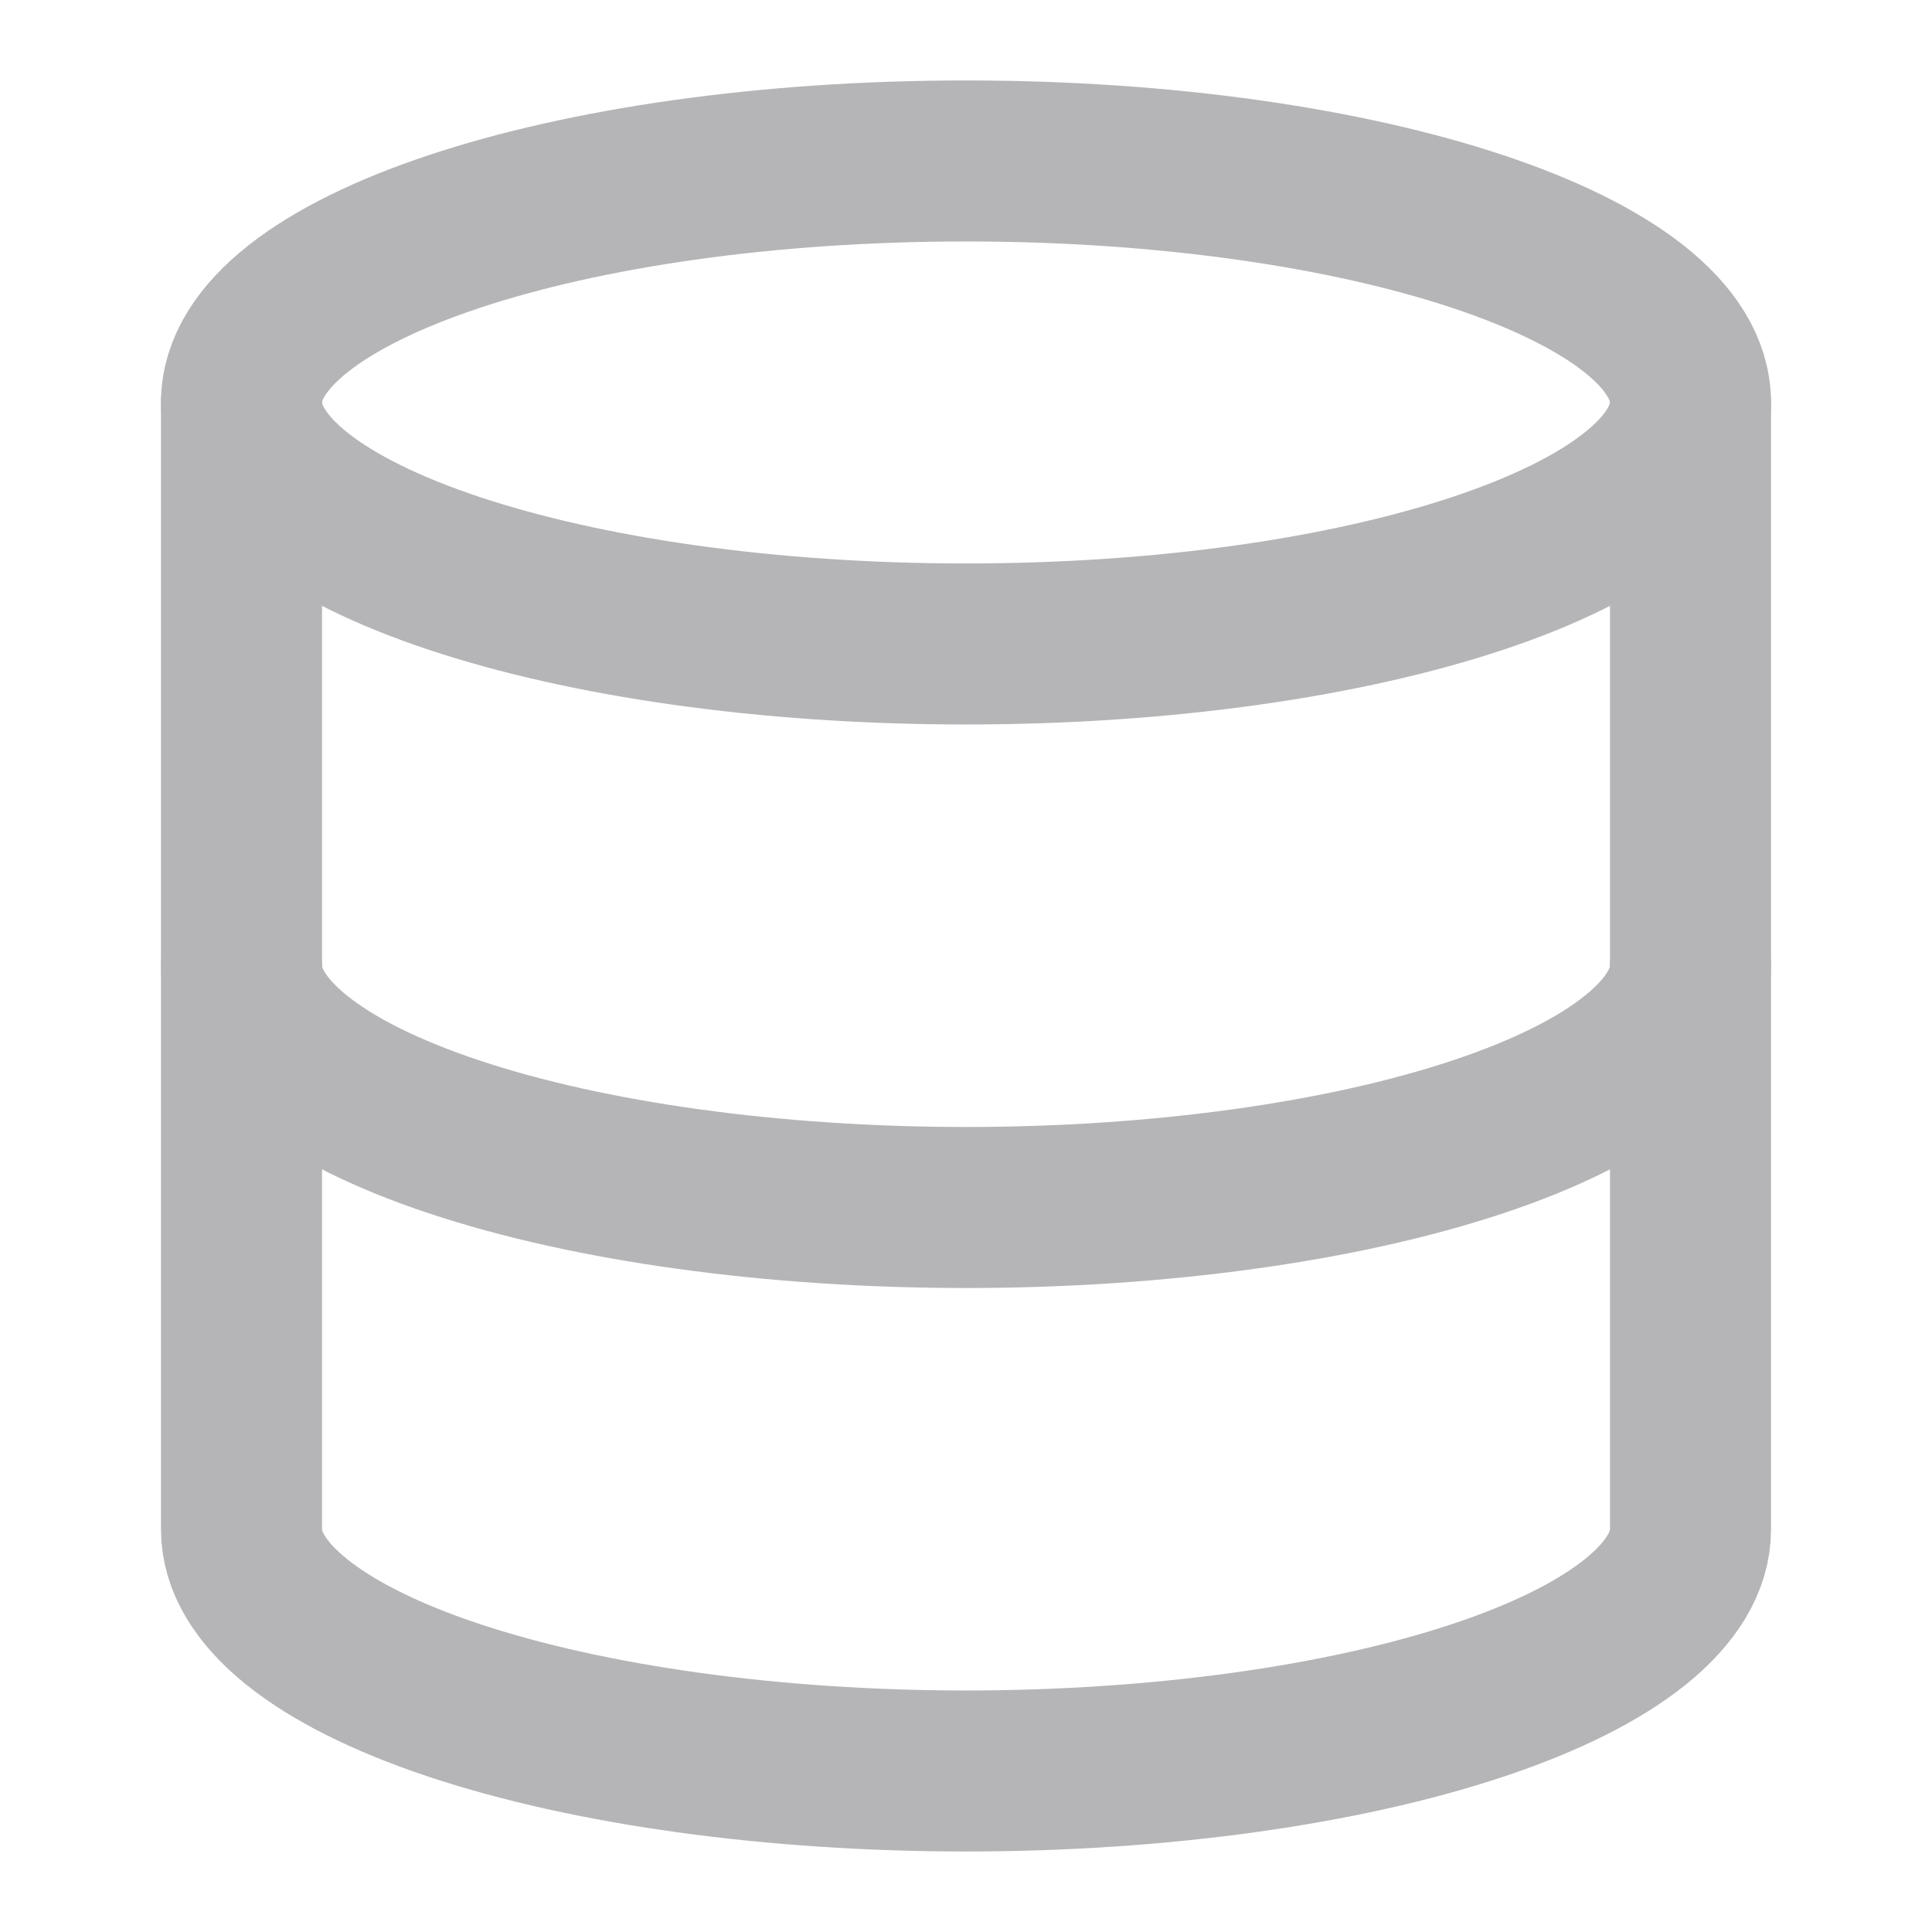
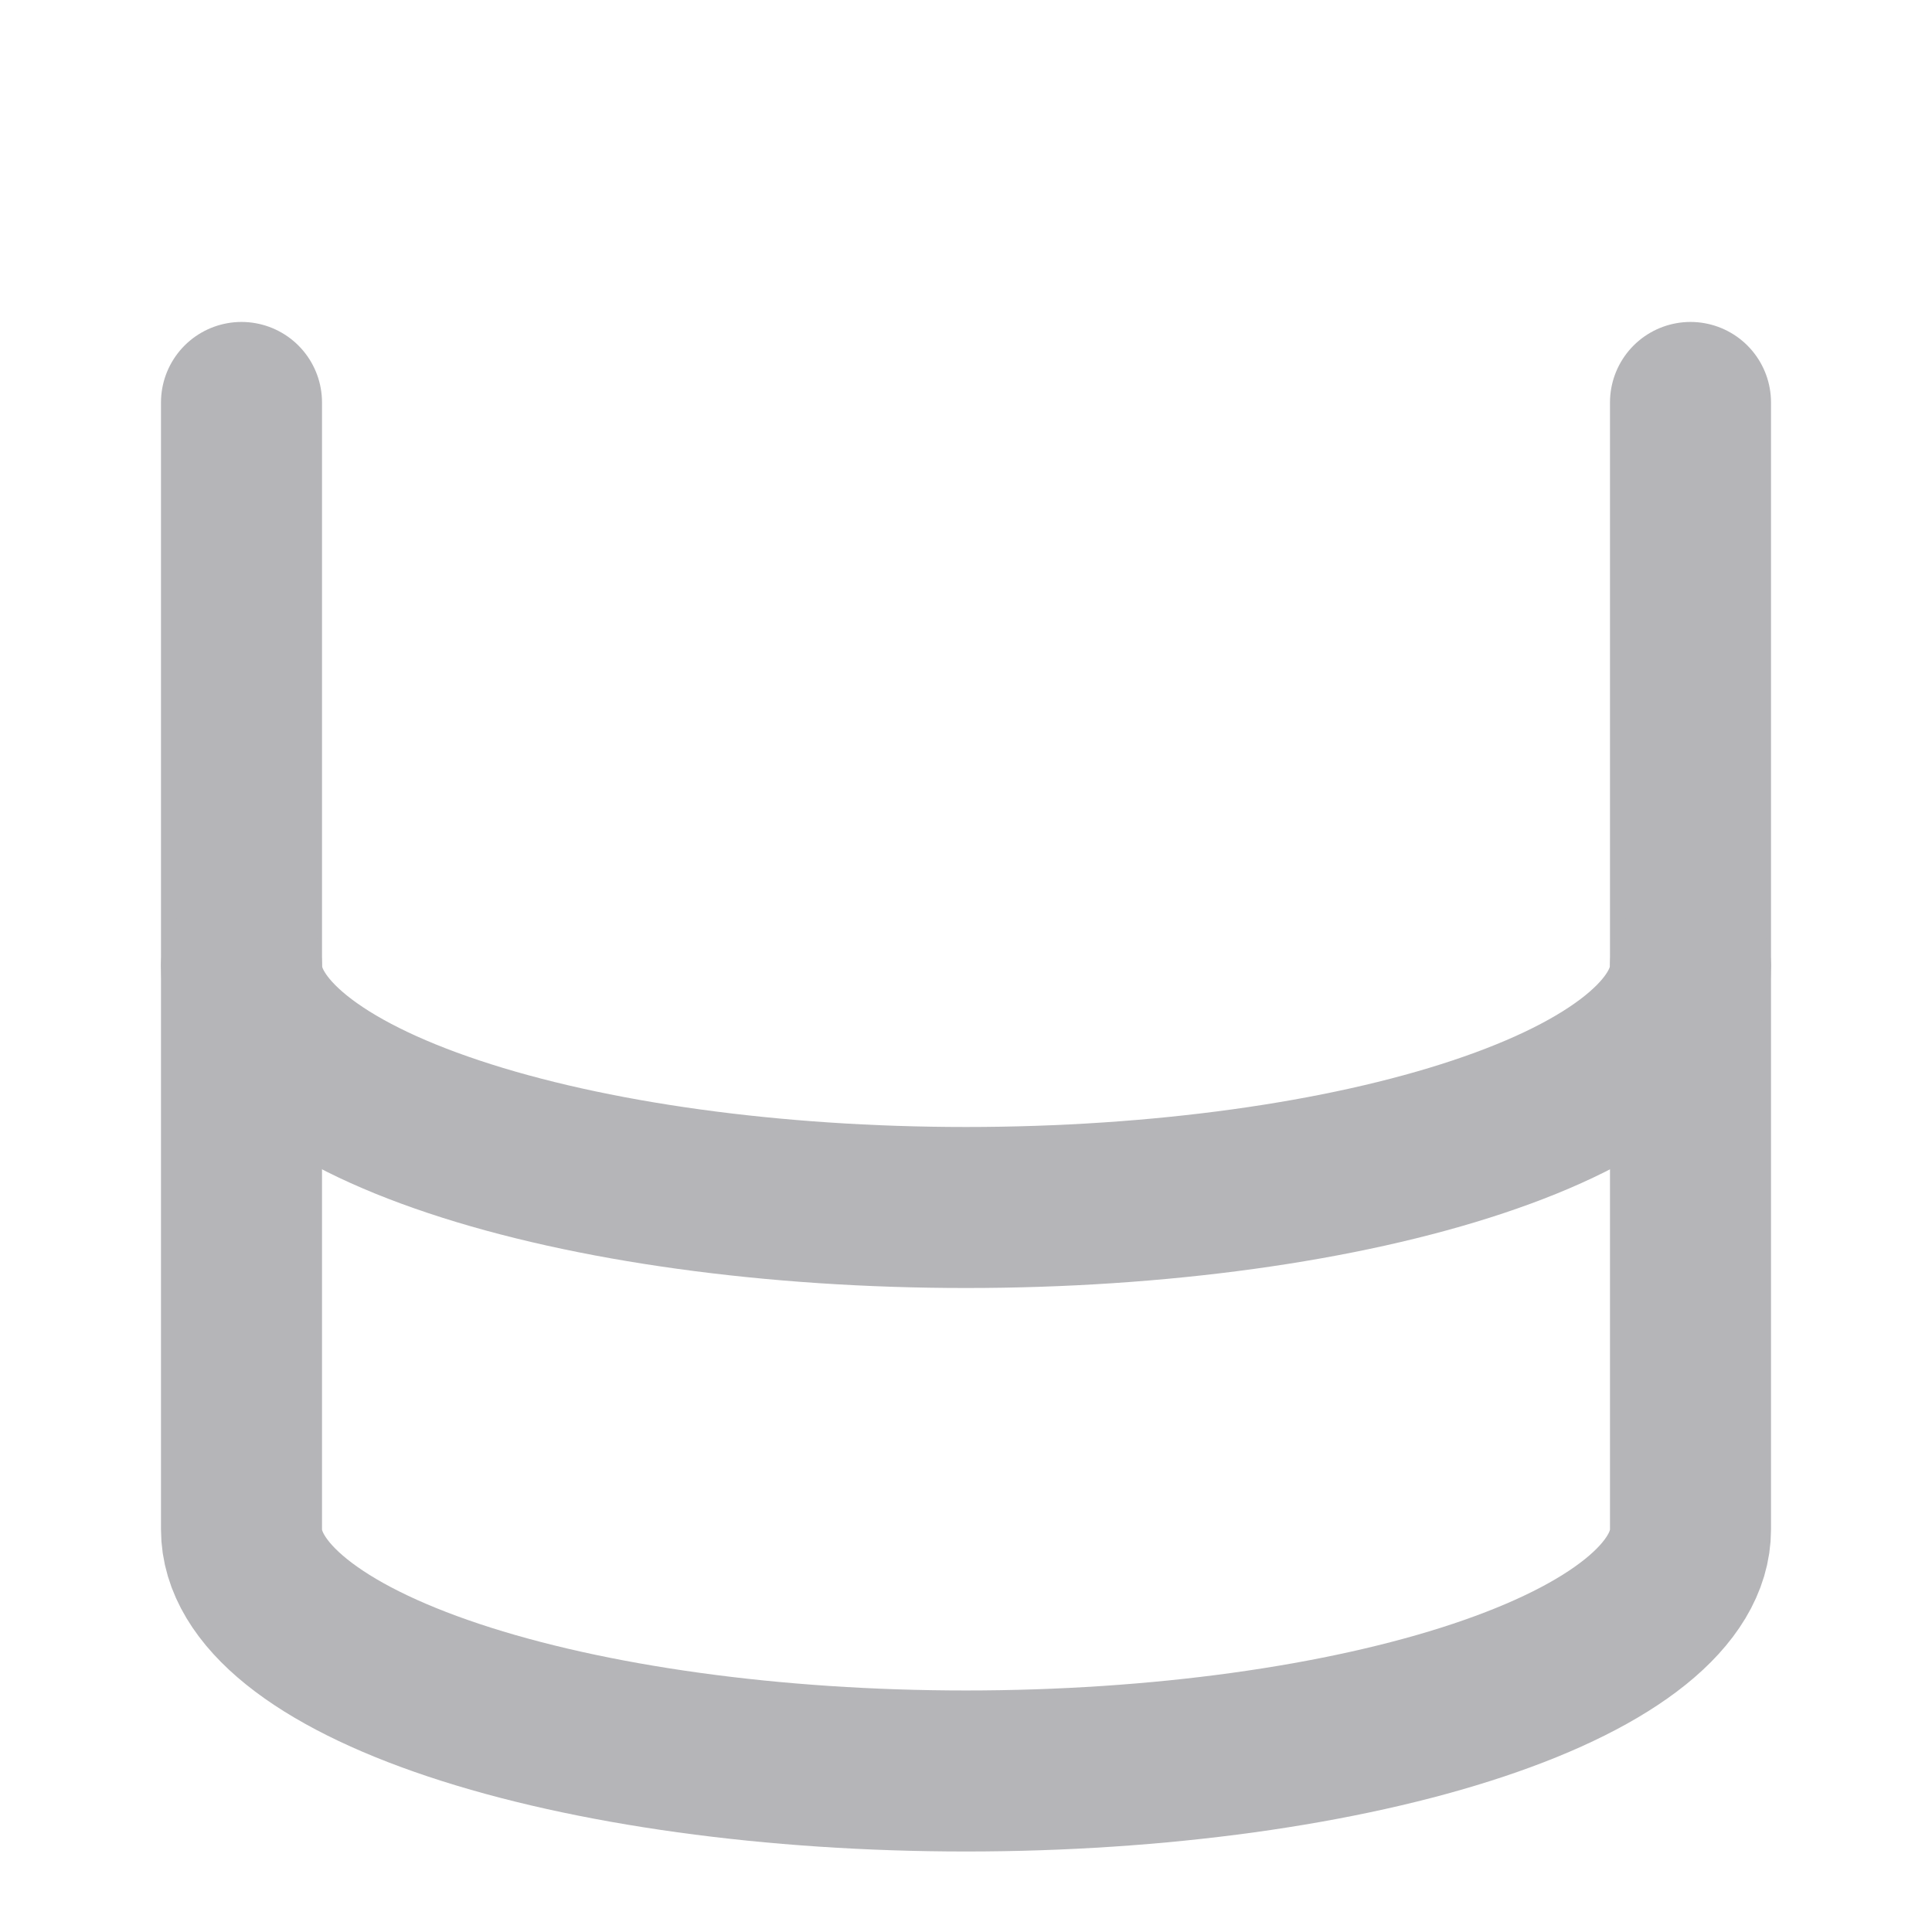
<svg xmlns="http://www.w3.org/2000/svg" width="32" height="32" viewBox="0 0 32 32" fill="none">
-   <path d="M16 10.666C22.627 10.666 28 8.875 28 6.666C28 4.457 22.627 2.666 16 2.666C9.373 2.666 4 4.457 4 6.666C4 8.875 9.373 10.666 16 10.666Z" stroke="#B5B5B8" stroke-width="2.667" stroke-linecap="round" stroke-linejoin="round" />
  <path d="M4 6.666V25.333C4 26.393 5.264 27.411 7.515 28.161C9.765 28.911 12.817 29.333 16 29.333C19.183 29.333 22.235 28.911 24.485 28.161C26.736 27.411 28 26.393 28 25.333V6.666" stroke="#B5B5B8" stroke-width="2.667" stroke-linecap="round" stroke-linejoin="round" />
  <path d="M4 16C4 17.061 5.264 18.078 7.515 18.828C9.765 19.579 12.817 20 16 20C19.183 20 22.235 19.579 24.485 18.828C26.736 18.078 28 17.061 28 16" stroke="#B5B5B8" stroke-width="2.667" stroke-linecap="round" stroke-linejoin="round" />
</svg>